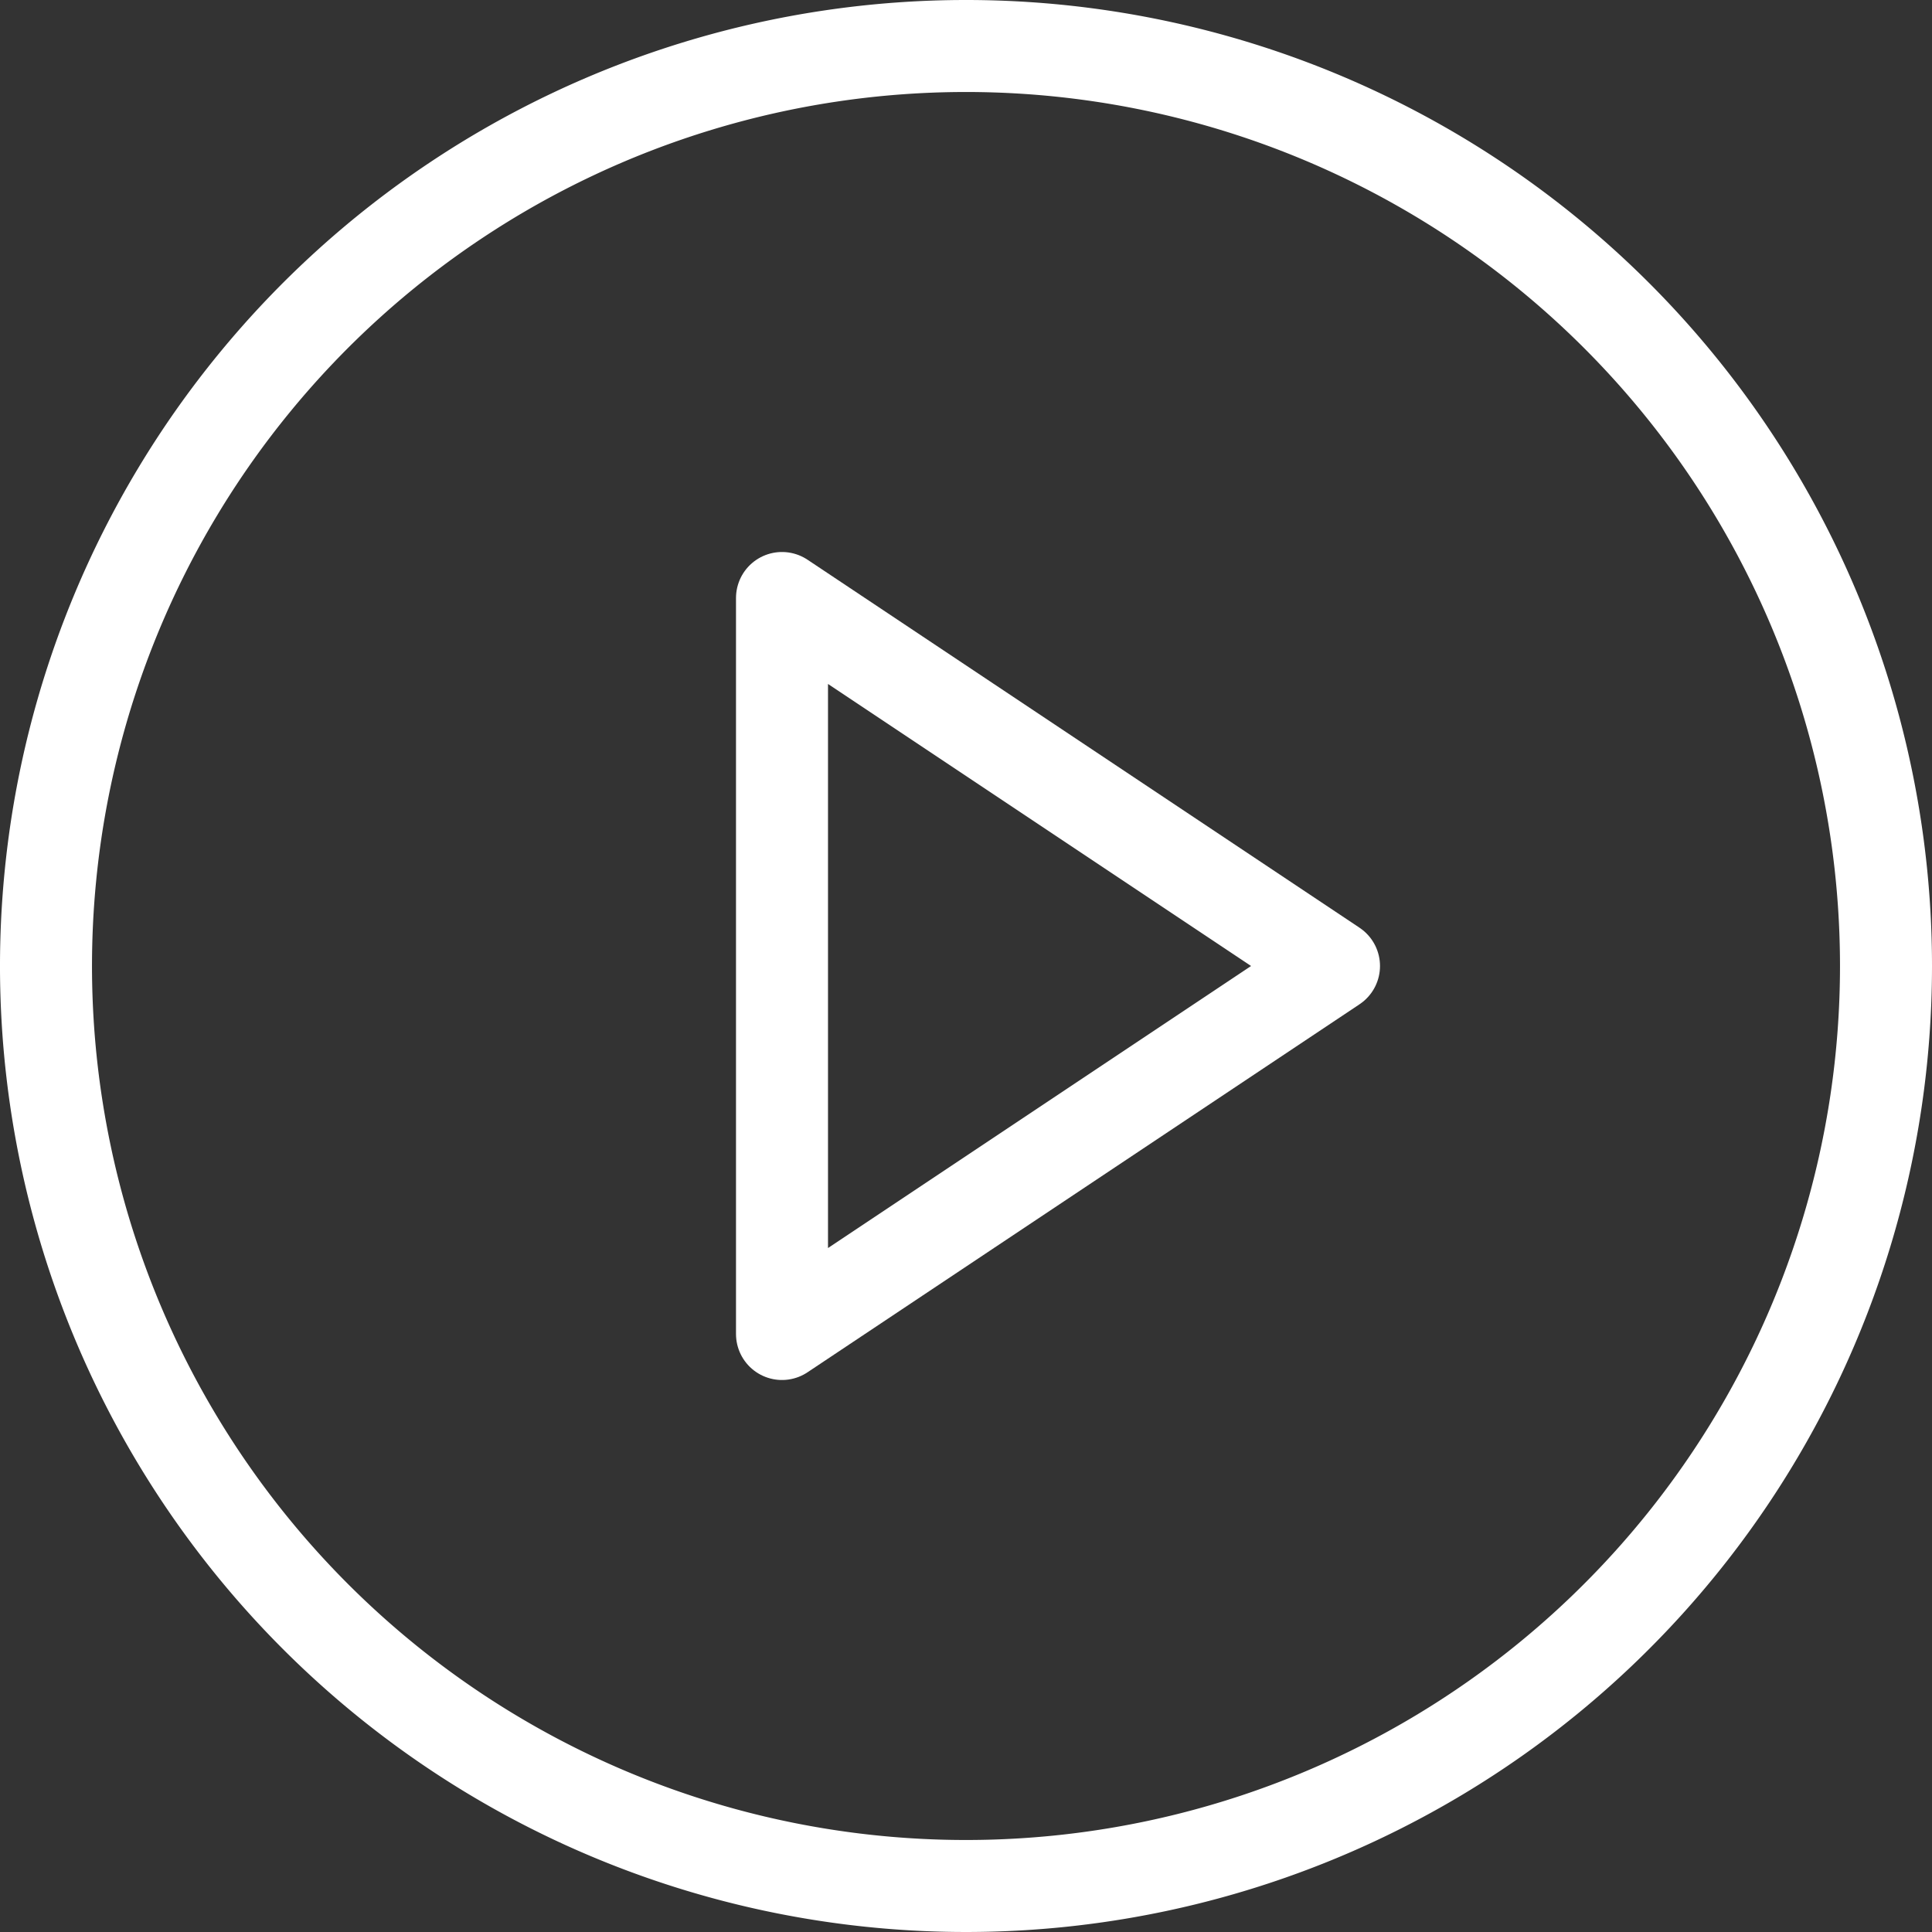
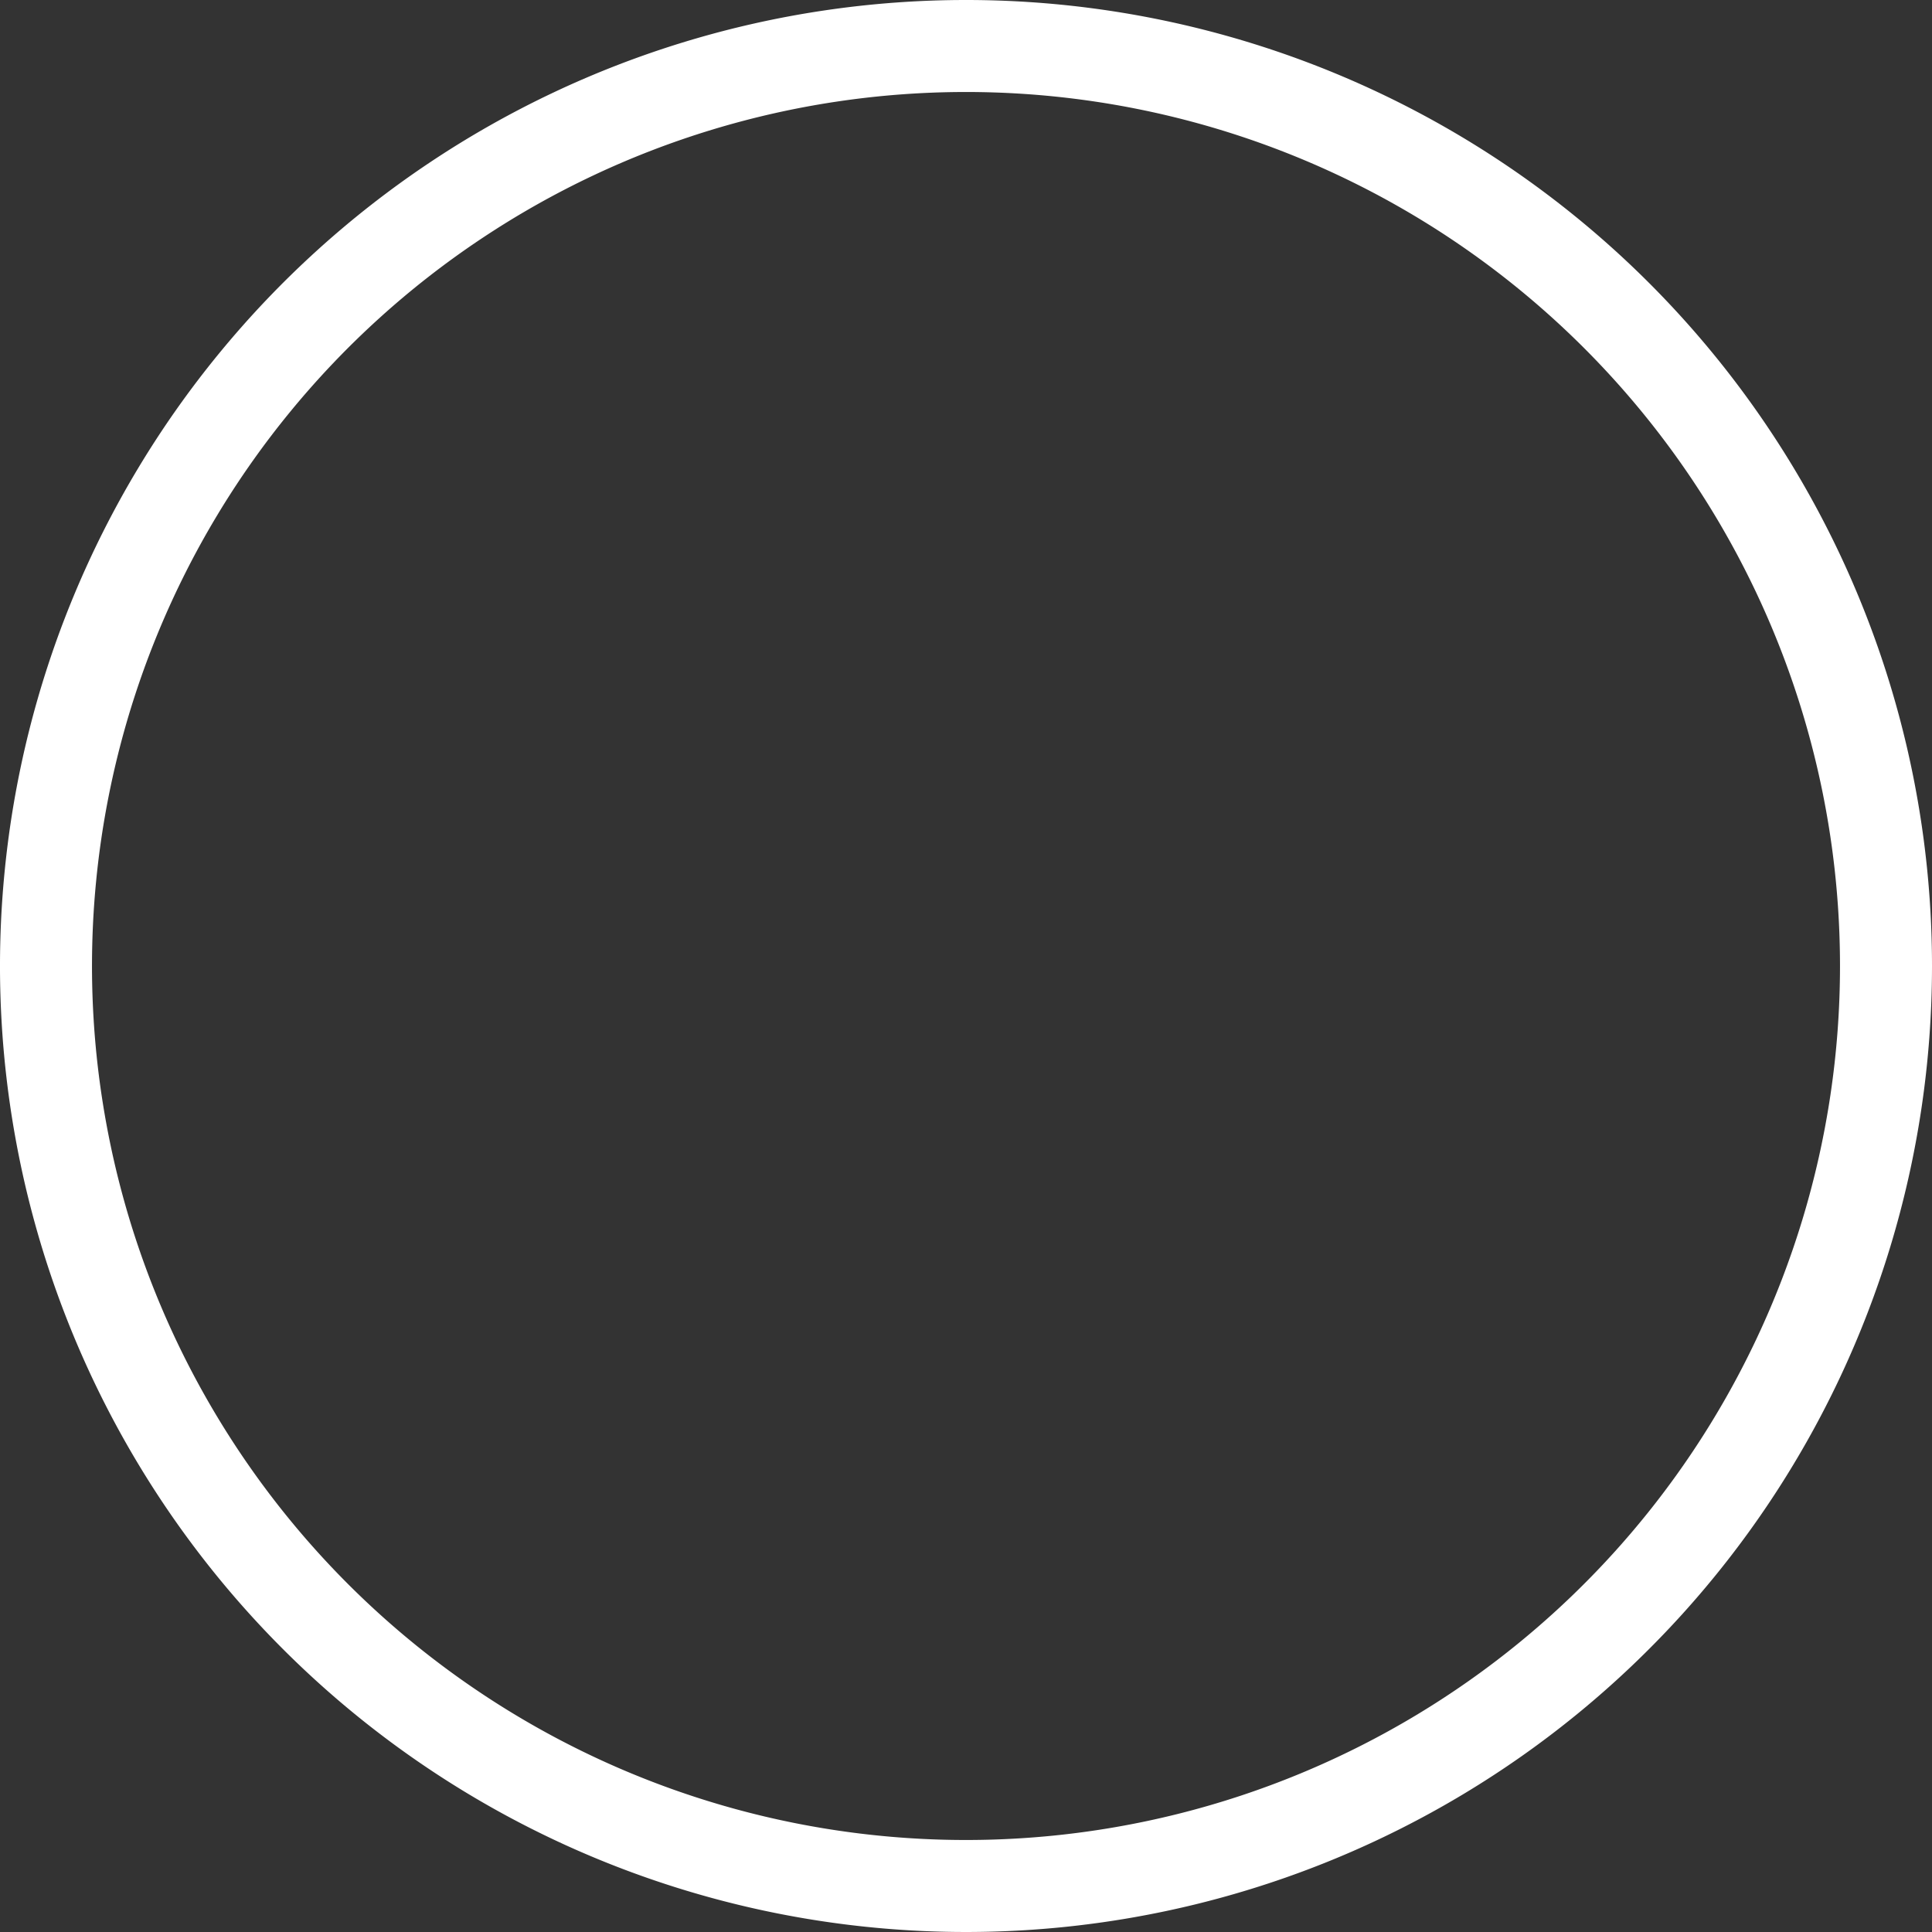
<svg xmlns="http://www.w3.org/2000/svg" width="31.5" height="31.5" viewBox="0 0 31.5 31.5">
  <rect x="0" y="0" width="31.5" height="31.5" fill="#333333" stroke="none" />
  <g id="Icon_feather-play-circle" data-name="Icon feather-play-circle" transform="translate(-2.25 -2.25)">
    <path id="Path_6128" data-name="Path 6128" d="M33,18A15,15,0,1,1,18,3,15,15,0,0,1,33,18Z" fill="none" stroke="#fff" stroke-linecap="round" stroke-linejoin="round" stroke-width="1.5" />
-     <path id="Path_6129" data-name="Path 6129" d="M15,12l9,6-9,6Z" fill="none" stroke="#fff" stroke-linecap="round" stroke-linejoin="round" stroke-width="1.5" />
  </g>
</svg>